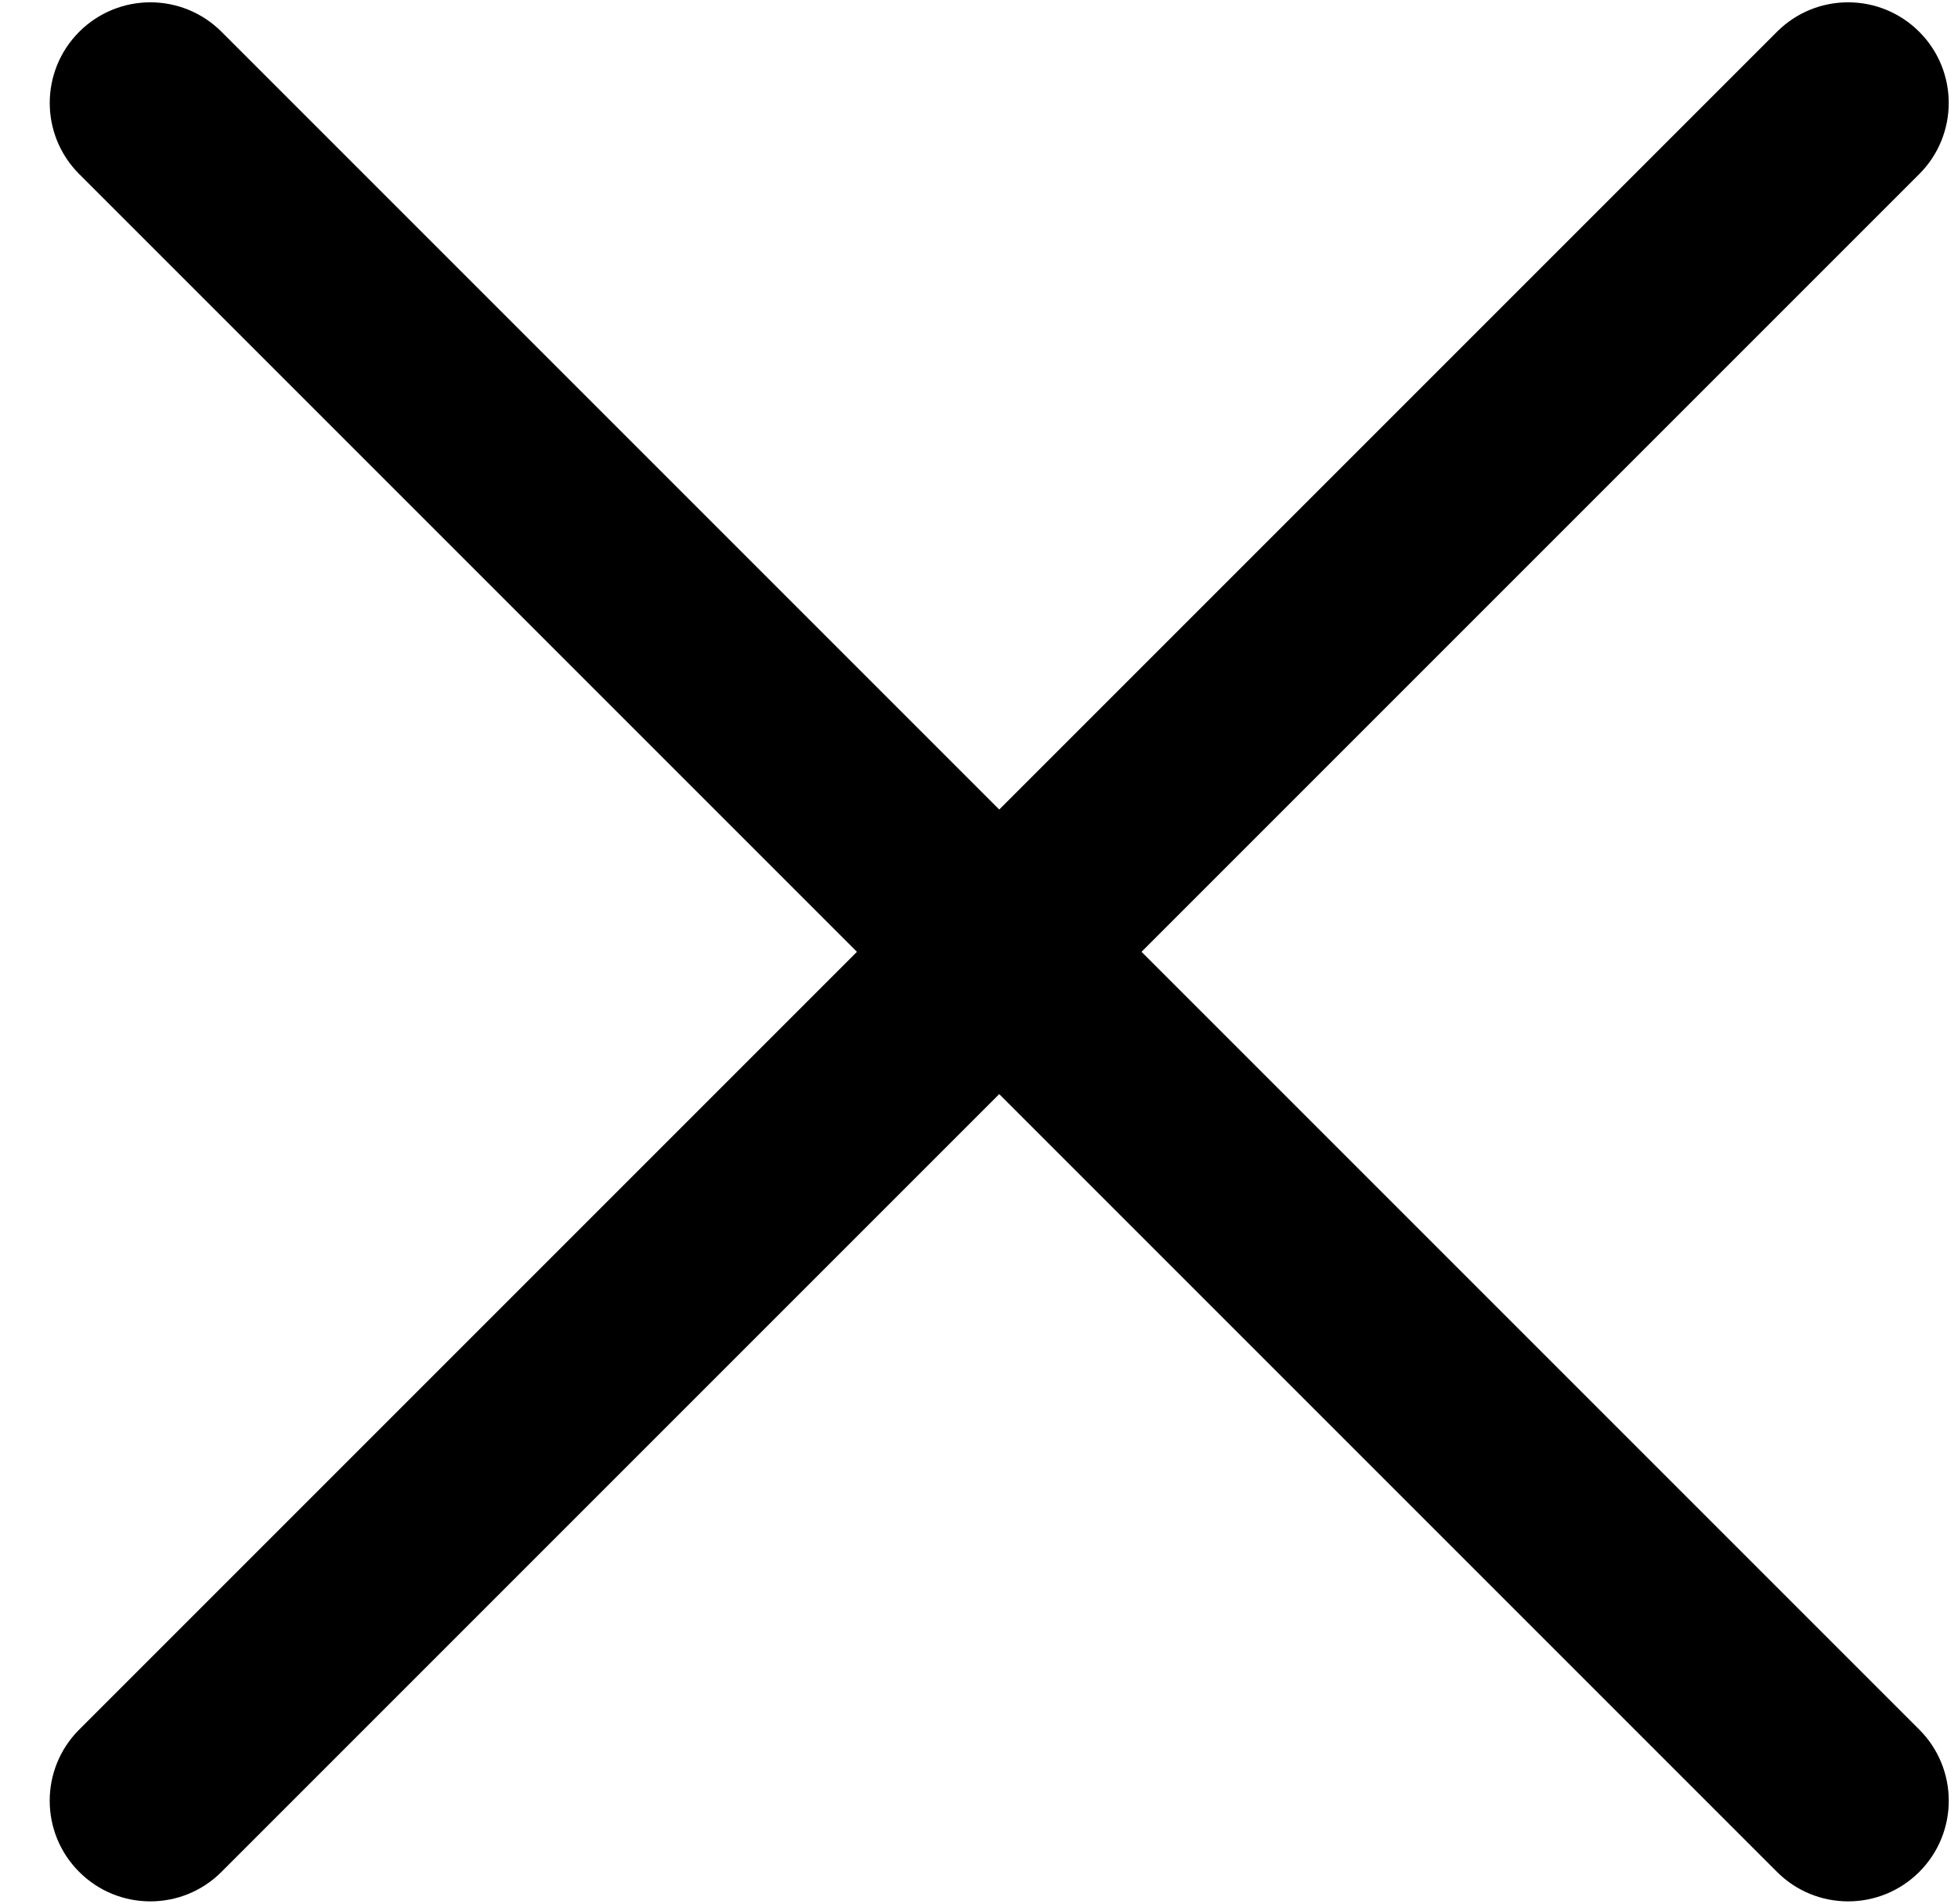
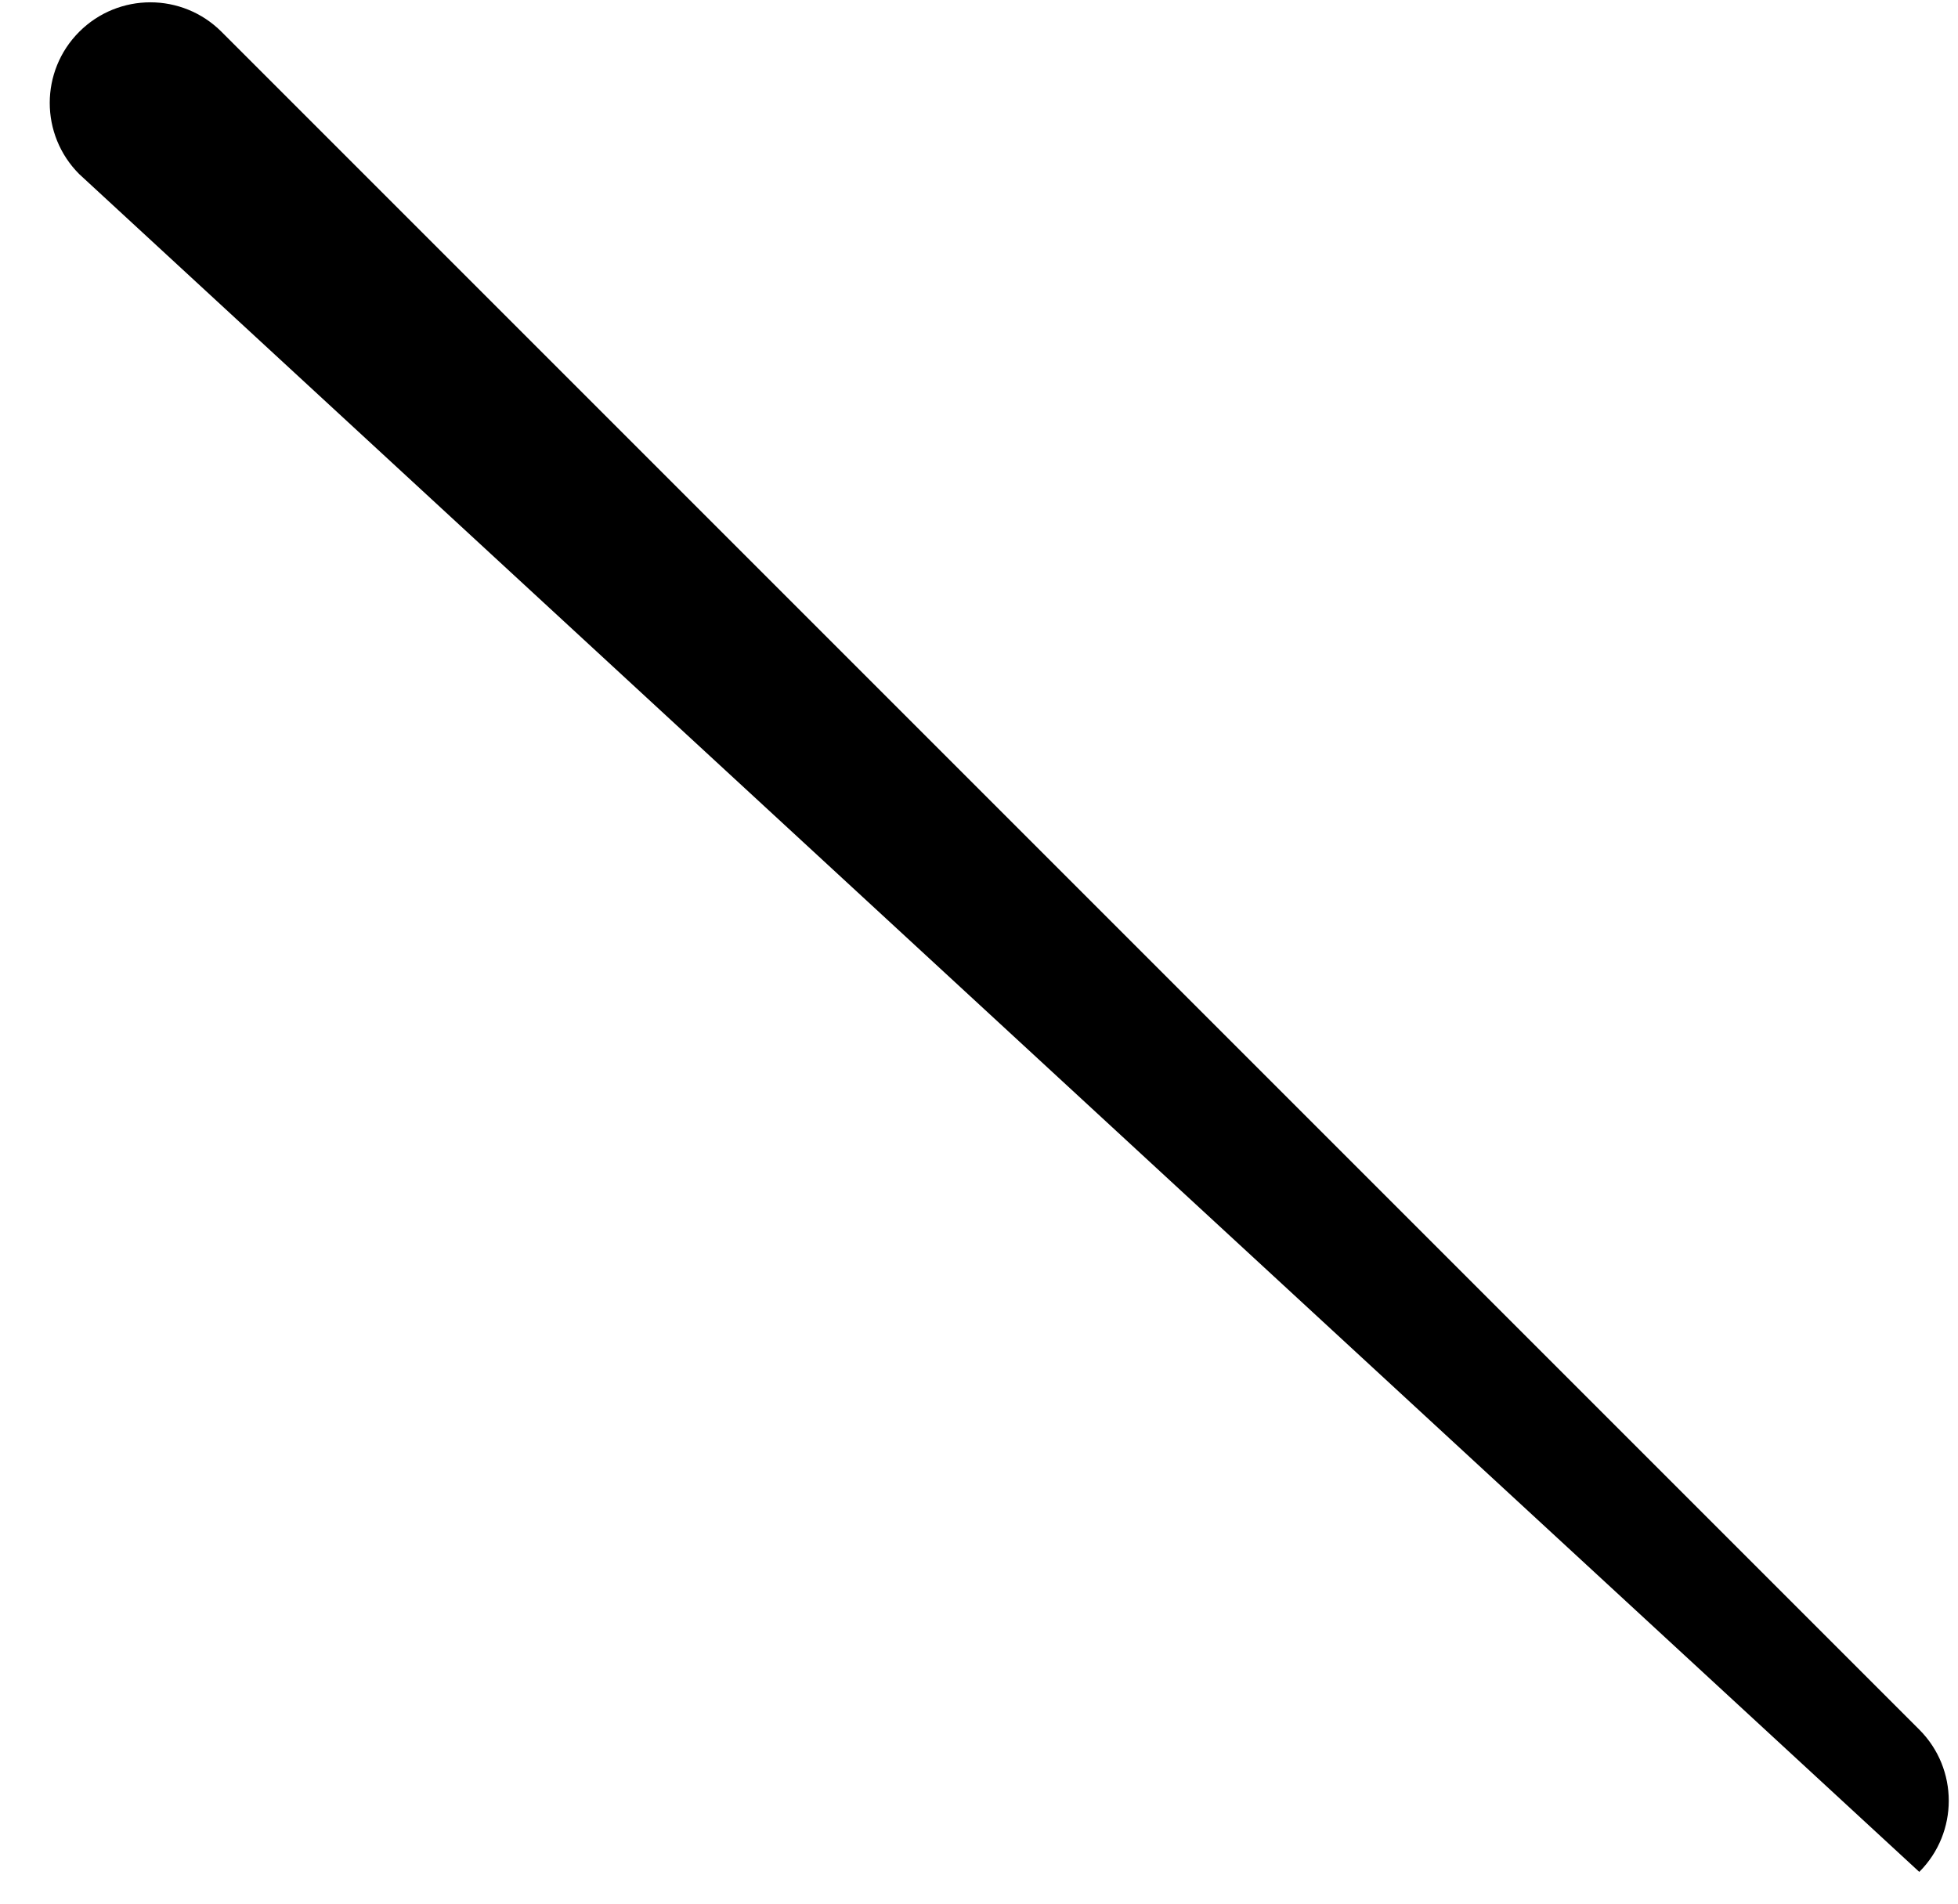
<svg xmlns="http://www.w3.org/2000/svg" width="36px" height="35px" viewBox="0 0 36 35" version="1.1">
  <title>close</title>
  <desc>Created with Sketch.</desc>
  <g id="Main-page" stroke="none" stroke-width="1" fill="none" fill-rule="evenodd">
    <g id="Main-page_menu" transform="translate(-1821, -66)" fill="#000000" fill-rule="nonzero">
      <g id="Hero-image-Block">
        <g id="Menu" transform="translate(1503, 60)">
          <g id="close" transform="translate(318, 5)">
-             <path d="M-3.7,16.65 L40.445,16.65 C41.467,16.65 42.295,17.478 42.295,18.5 L42.295,18.5 C42.295,19.522 41.467,20.35 40.445,20.35 L-3.7,20.35 C-4.722,20.35 -5.55,19.522 -5.55,18.5 L-5.55,18.5 C-5.55,17.478 -4.722,16.65 -3.7,16.65 Z" id="Rectangle-2" transform="translate(18.372, 18.5) rotate(-315) translate(-18.372, -18.5) " />
-             <path d="M-3.7,16.65 L40.445,16.65 C41.467,16.65 42.295,17.478 42.295,18.5 L42.295,18.5 C42.295,19.522 41.467,20.35 40.445,20.35 L-3.7,20.35 C-4.722,20.35 -5.55,19.522 -5.55,18.5 L-5.55,18.5 C-5.55,17.478 -4.722,16.65 -3.7,16.65 Z" id="Rectangle-2" transform="translate(18.372, 18.5) rotate(-585) translate(-18.372, -18.5) " />
+             <path d="M-3.7,16.65 L40.445,16.65 C41.467,16.65 42.295,17.478 42.295,18.5 L42.295,18.5 L-3.7,20.35 C-4.722,20.35 -5.55,19.522 -5.55,18.5 L-5.55,18.5 C-5.55,17.478 -4.722,16.65 -3.7,16.65 Z" id="Rectangle-2" transform="translate(18.372, 18.5) rotate(-315) translate(-18.372, -18.5) " />
          </g>
        </g>
      </g>
    </g>
  </g>
</svg>